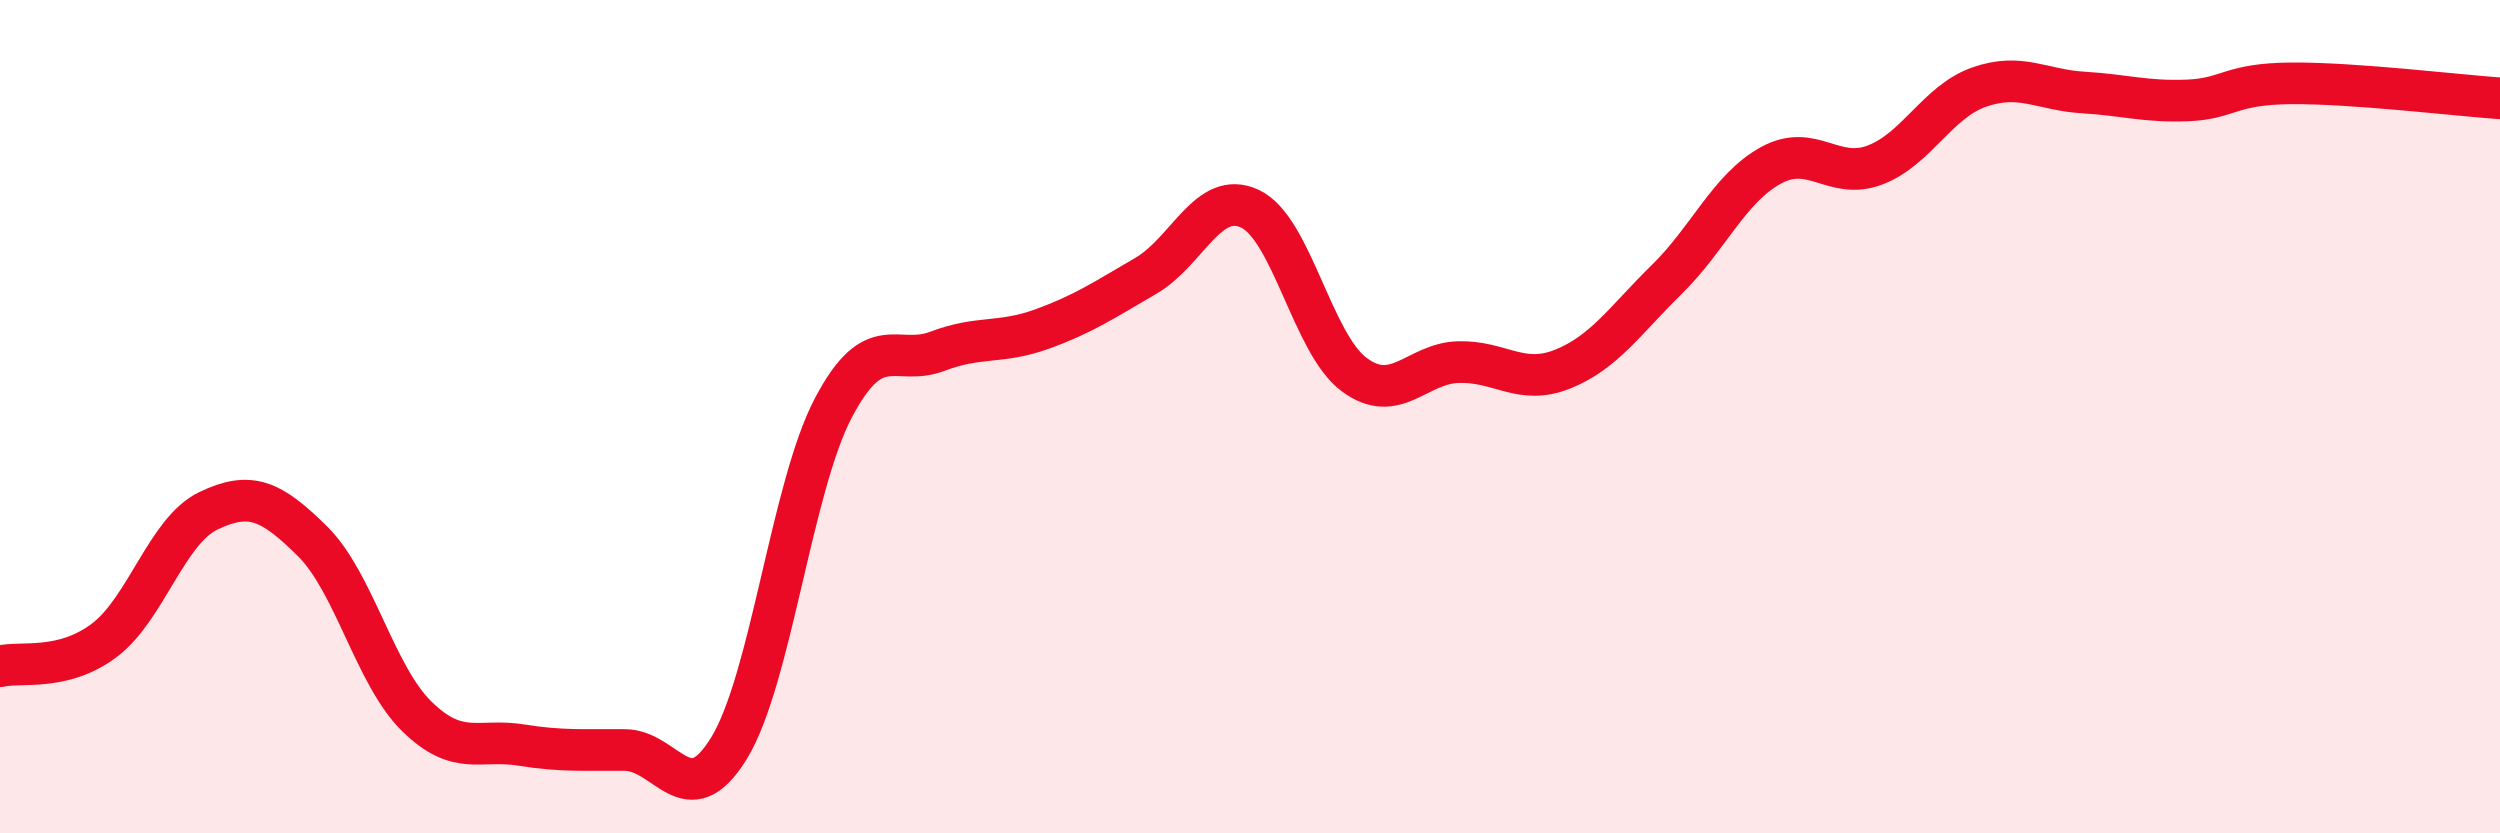
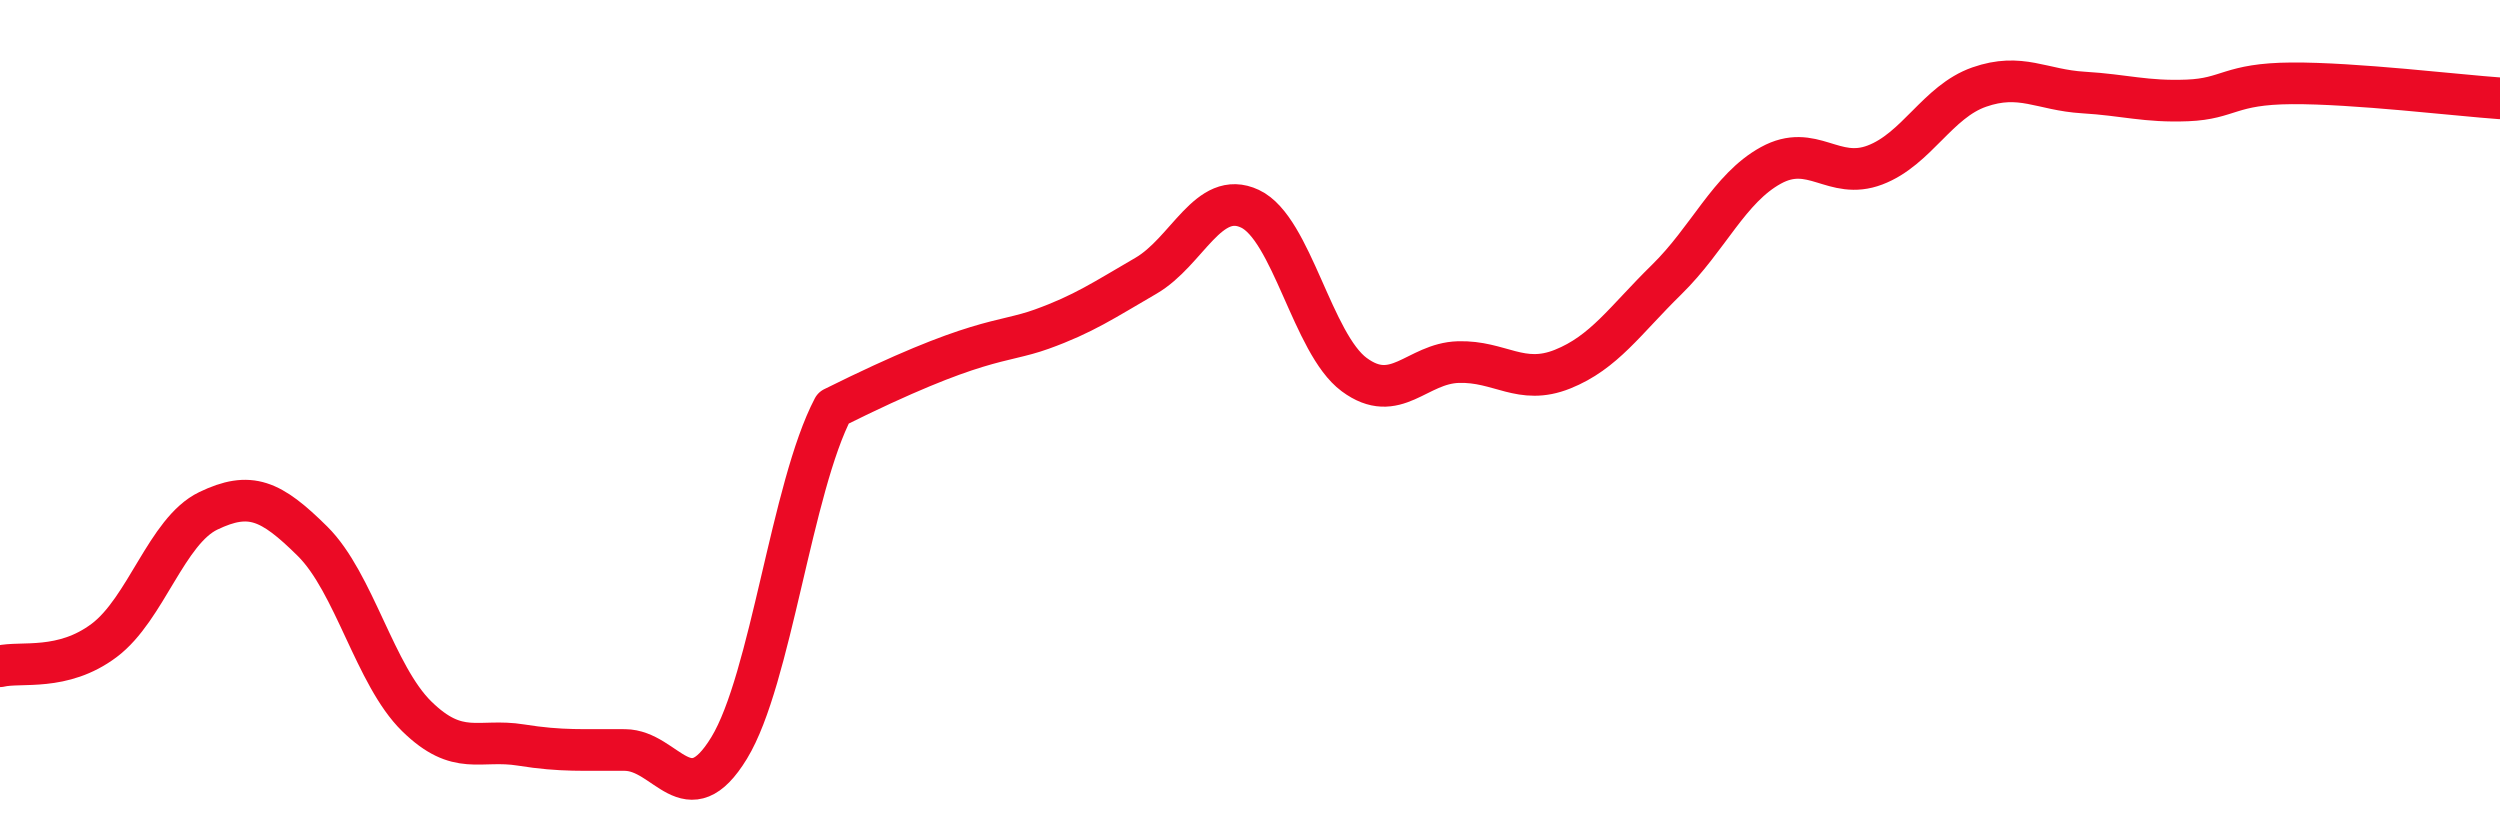
<svg xmlns="http://www.w3.org/2000/svg" width="60" height="20" viewBox="0 0 60 20">
-   <path d="M 0,15.99 C 0.5,15.87 1.5,16.12 2.5,15.37 C 3.5,14.62 4,12.74 5,12.26 C 6,11.78 6.5,12 7.5,12.99 C 8.5,13.98 9,16.21 10,17.19 C 11,18.17 11.5,17.72 12.5,17.88 C 13.5,18.04 14,17.99 15,18 C 16,18.01 16.5,19.59 17.5,17.95 C 18.5,16.31 19,11.69 20,9.79 C 21,7.89 21.5,8.81 22.5,8.43 C 23.5,8.05 24,8.26 25,7.9 C 26,7.54 26.5,7.2 27.5,6.62 C 28.5,6.04 29,4.54 30,5.01 C 31,5.48 31.5,8.25 32.5,8.99 C 33.5,9.73 34,8.72 35,8.69 C 36,8.66 36.5,9.26 37.5,8.86 C 38.5,8.46 39,7.69 40,6.71 C 41,5.73 41.5,4.52 42.5,3.97 C 43.5,3.42 44,4.34 45,3.96 C 46,3.58 46.5,2.44 47.5,2.09 C 48.5,1.74 49,2.16 50,2.22 C 51,2.28 51.5,2.45 52.5,2.41 C 53.5,2.37 53.5,2.01 55,2 C 56.5,1.99 59,2.29 60,2.36L60 20L0 20Z" fill="#EB0A25" opacity="0.1" stroke-linecap="round" stroke-linejoin="round" />
-   <path d="M 0,15.99 C 0.5,15.87 1.5,16.12 2.5,15.37 C 3.5,14.62 4,12.74 5,12.26 C 6,11.78 6.5,12 7.5,12.99 C 8.5,13.98 9,16.21 10,17.19 C 11,18.17 11.5,17.72 12.5,17.88 C 13.5,18.04 14,17.99 15,18 C 16,18.01 16.5,19.59 17.5,17.95 C 18.5,16.31 19,11.69 20,9.79 C 21,7.89 21.5,8.81 22.5,8.43 C 23.5,8.05 24,8.26 25,7.9 C 26,7.54 26.5,7.2 27.5,6.62 C 28.5,6.04 29,4.54 30,5.01 C 31,5.48 31.5,8.25 32.5,8.99 C 33.5,9.73 34,8.72 35,8.69 C 36,8.66 36.5,9.26 37.5,8.86 C 38.5,8.46 39,7.69 40,6.71 C 41,5.73 41.5,4.52 42.5,3.97 C 43.5,3.42 44,4.34 45,3.96 C 46,3.58 46.5,2.44 47.5,2.09 C 48.5,1.74 49,2.16 50,2.22 C 51,2.28 51.5,2.45 52.5,2.41 C 53.5,2.37 53.5,2.01 55,2 C 56.5,1.99 59,2.29 60,2.36" stroke="#EB0A25" stroke-width="1" fill="none" stroke-linecap="round" stroke-linejoin="round" />
+   <path d="M 0,15.99 C 0.5,15.87 1.5,16.12 2.5,15.37 C 3.5,14.62 4,12.74 5,12.26 C 6,11.78 6.5,12 7.5,12.99 C 8.5,13.98 9,16.21 10,17.19 C 11,18.17 11.5,17.72 12.5,17.88 C 13.5,18.04 14,17.99 15,18 C 16,18.01 16.5,19.59 17.5,17.95 C 18.5,16.31 19,11.69 20,9.79 C 23.5,8.05 24,8.26 25,7.9 C 26,7.54 26.5,7.2 27.5,6.62 C 28.5,6.04 29,4.54 30,5.01 C 31,5.48 31.5,8.25 32.5,8.99 C 33.5,9.73 34,8.72 35,8.69 C 36,8.66 36.5,9.26 37.5,8.86 C 38.5,8.46 39,7.69 40,6.71 C 41,5.73 41.5,4.52 42.5,3.97 C 43.5,3.42 44,4.34 45,3.96 C 46,3.58 46.5,2.44 47.5,2.09 C 48.5,1.74 49,2.16 50,2.22 C 51,2.28 51.5,2.45 52.5,2.41 C 53.5,2.37 53.5,2.01 55,2 C 56.5,1.99 59,2.29 60,2.36" stroke="#EB0A25" stroke-width="1" fill="none" stroke-linecap="round" stroke-linejoin="round" />
</svg>